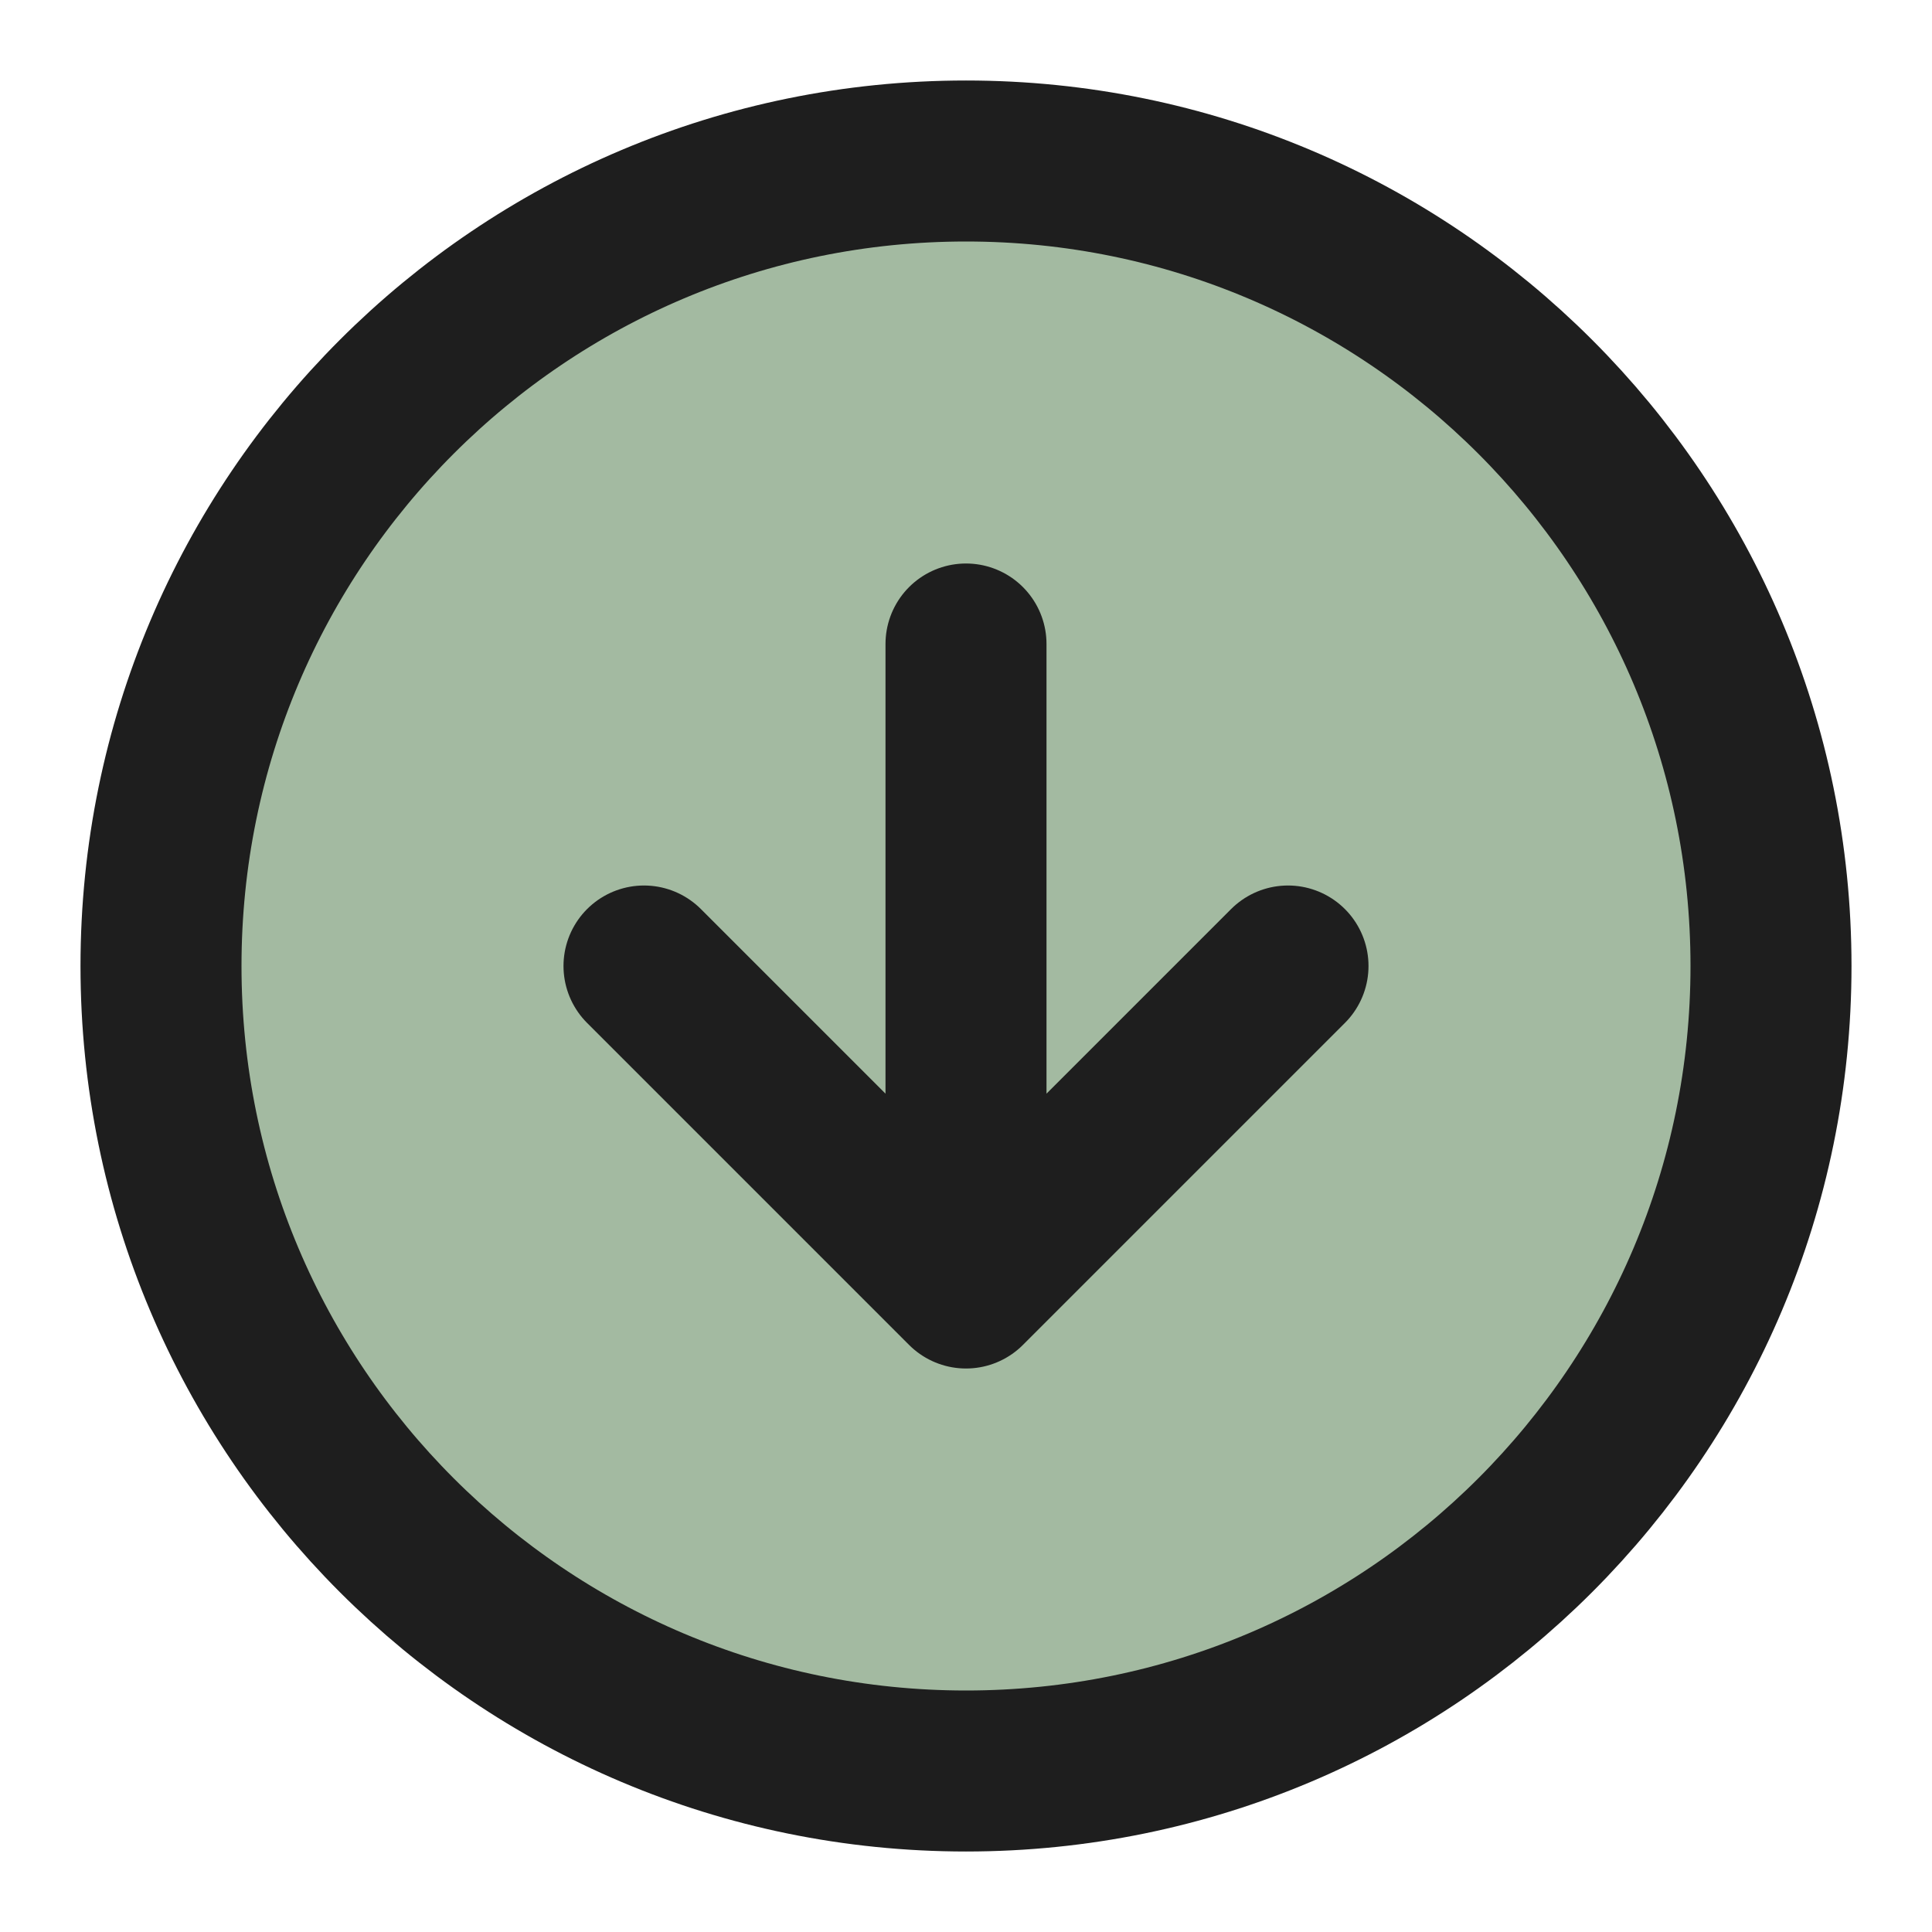
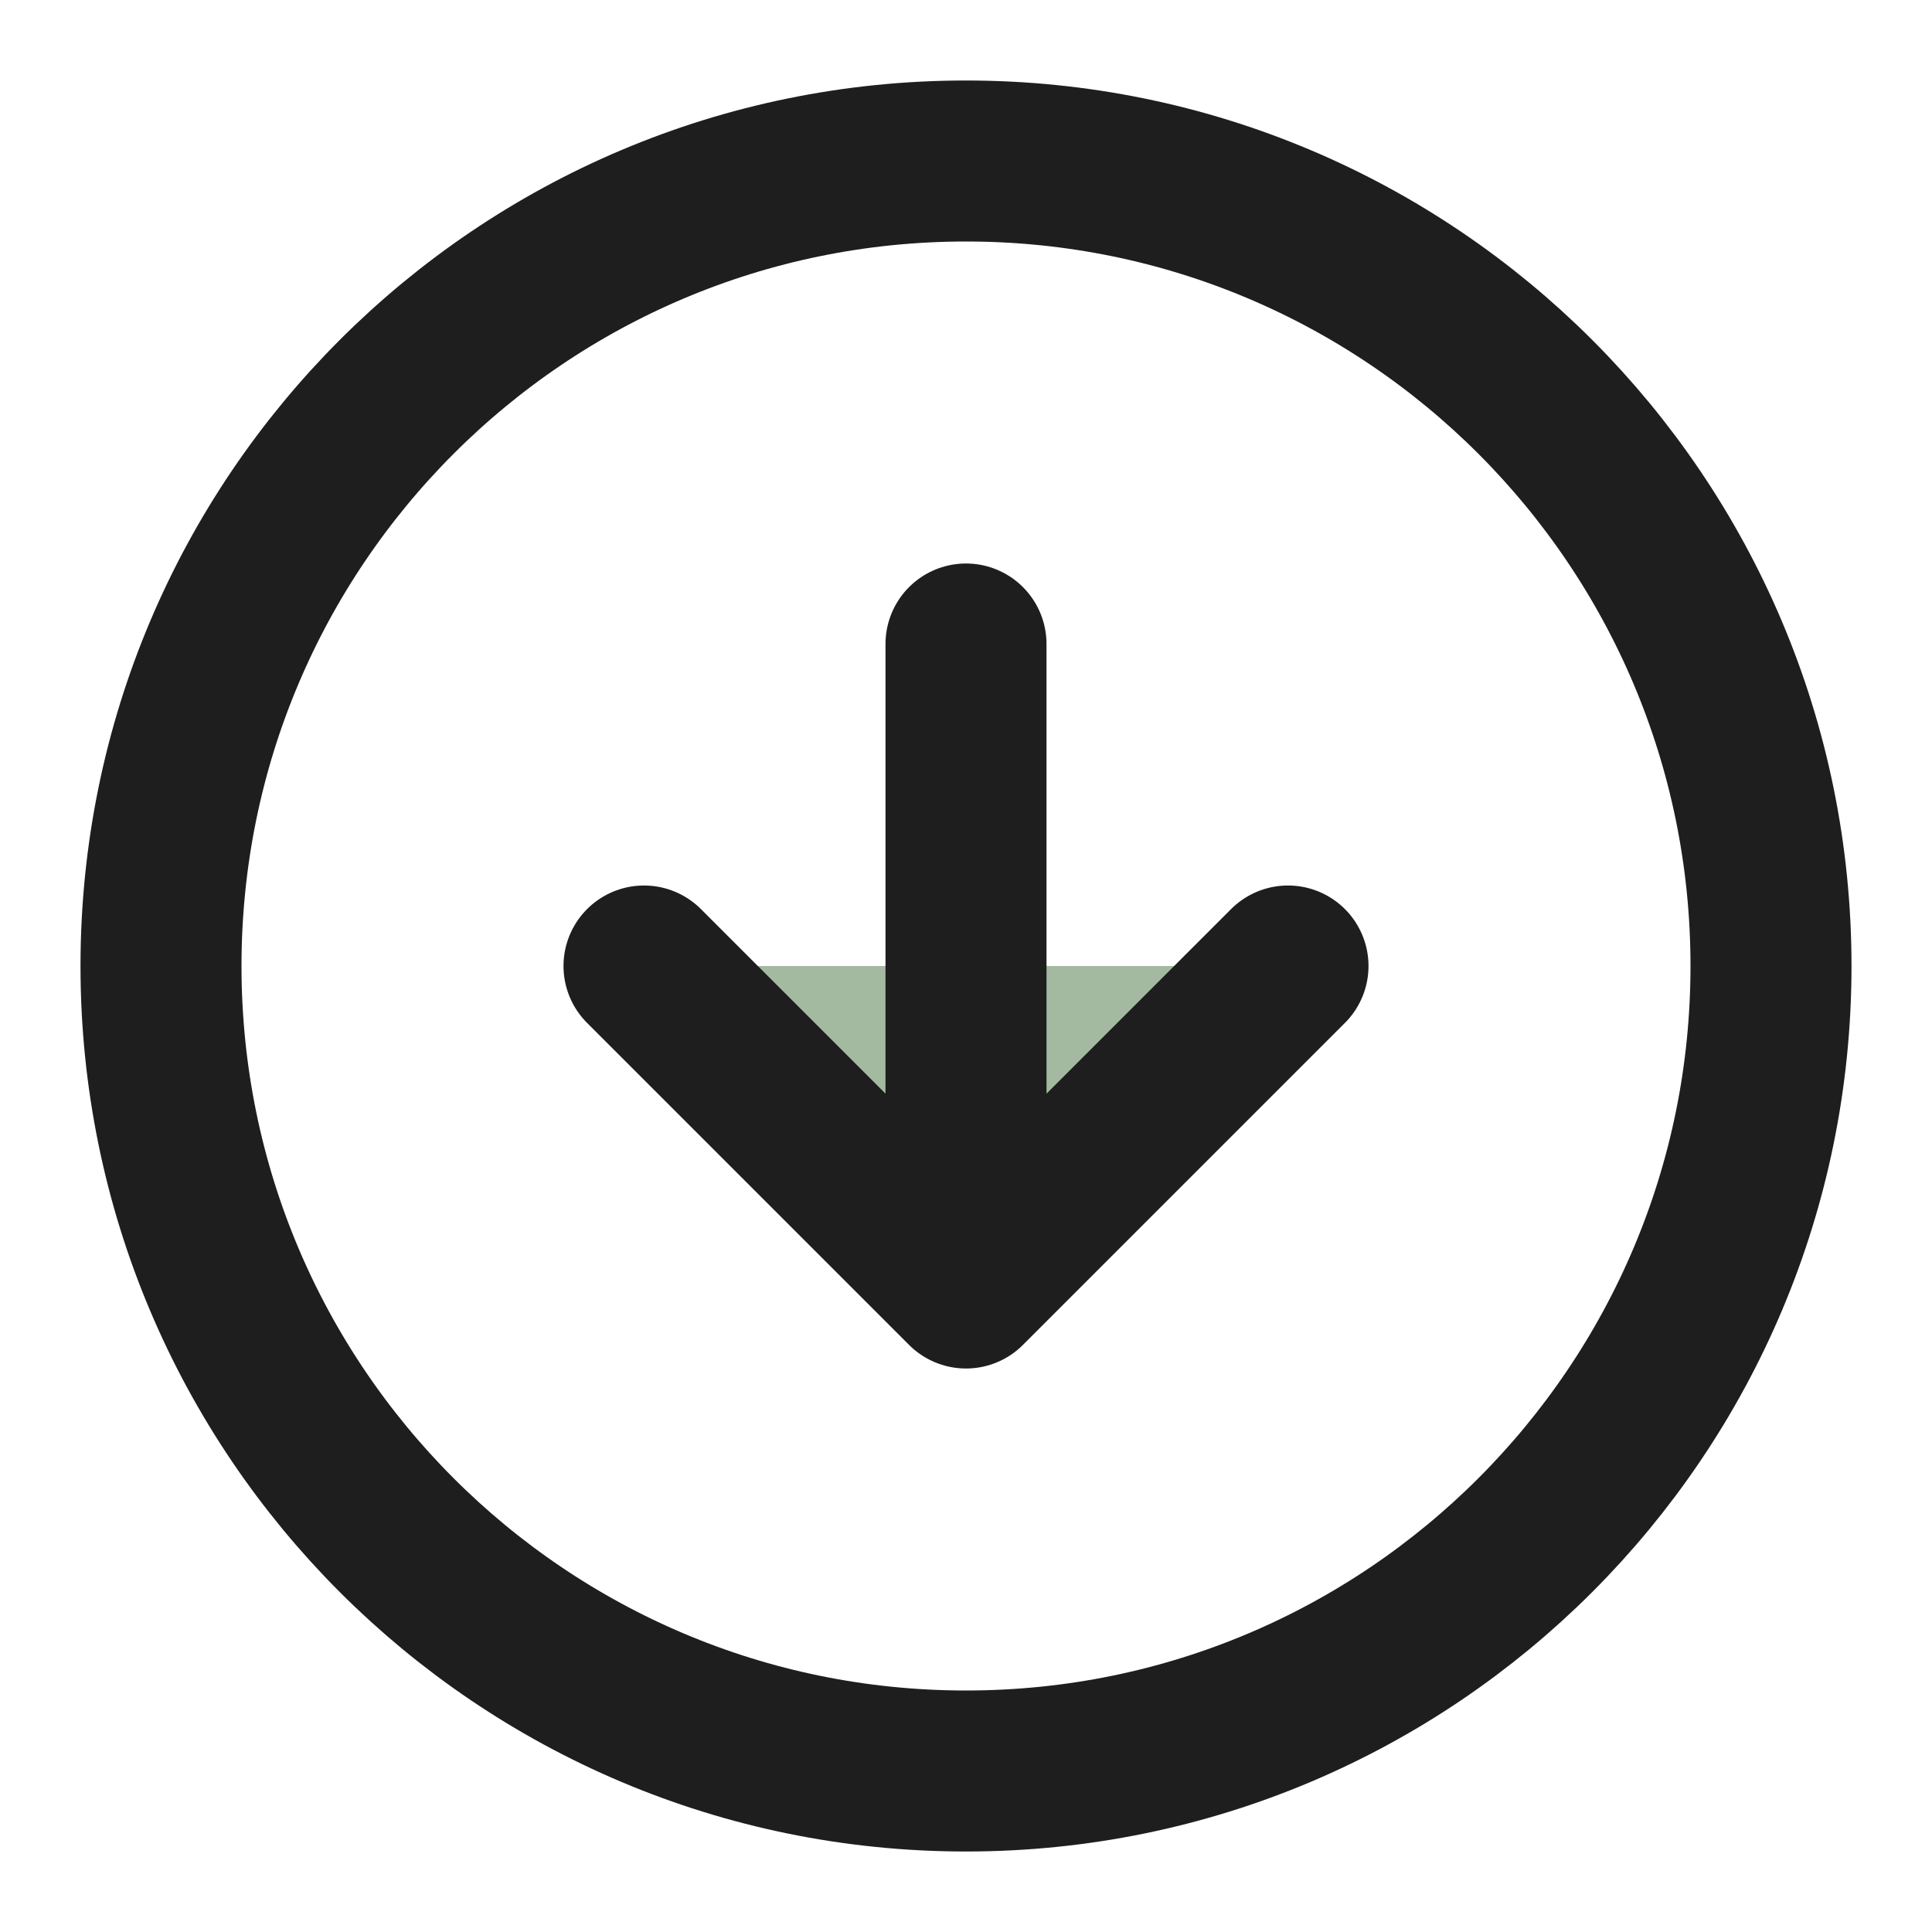
<svg xmlns="http://www.w3.org/2000/svg" width="48" height="48" viewBox="0 0 48 48" fill="none">
  <g id="Arrow up-circle">
    <g id="Icon">
-       <path d="M24 4C12.954 4 4 12.954 4 24C4 35.046 12.954 44 24 44C35.046 44 44 35.046 44 24C44 12.954 35.046 4 24 4Z" fill="#A3BAA1" />
      <path d="M16 24L24 32L32 24" fill="#A3BAA1" />
      <path d="M16 24L24 32M24 32L32 24M24 32V16M4 24C4 12.954 12.954 4 24 4C35.046 4 44 12.954 44 24C44 35.046 35.046 44 24 44C12.954 44 4 35.046 4 24Z" stroke="#1E1E1E" stroke-width="4" stroke-linecap="round" stroke-linejoin="round" />
    </g>
  </g>
</svg>